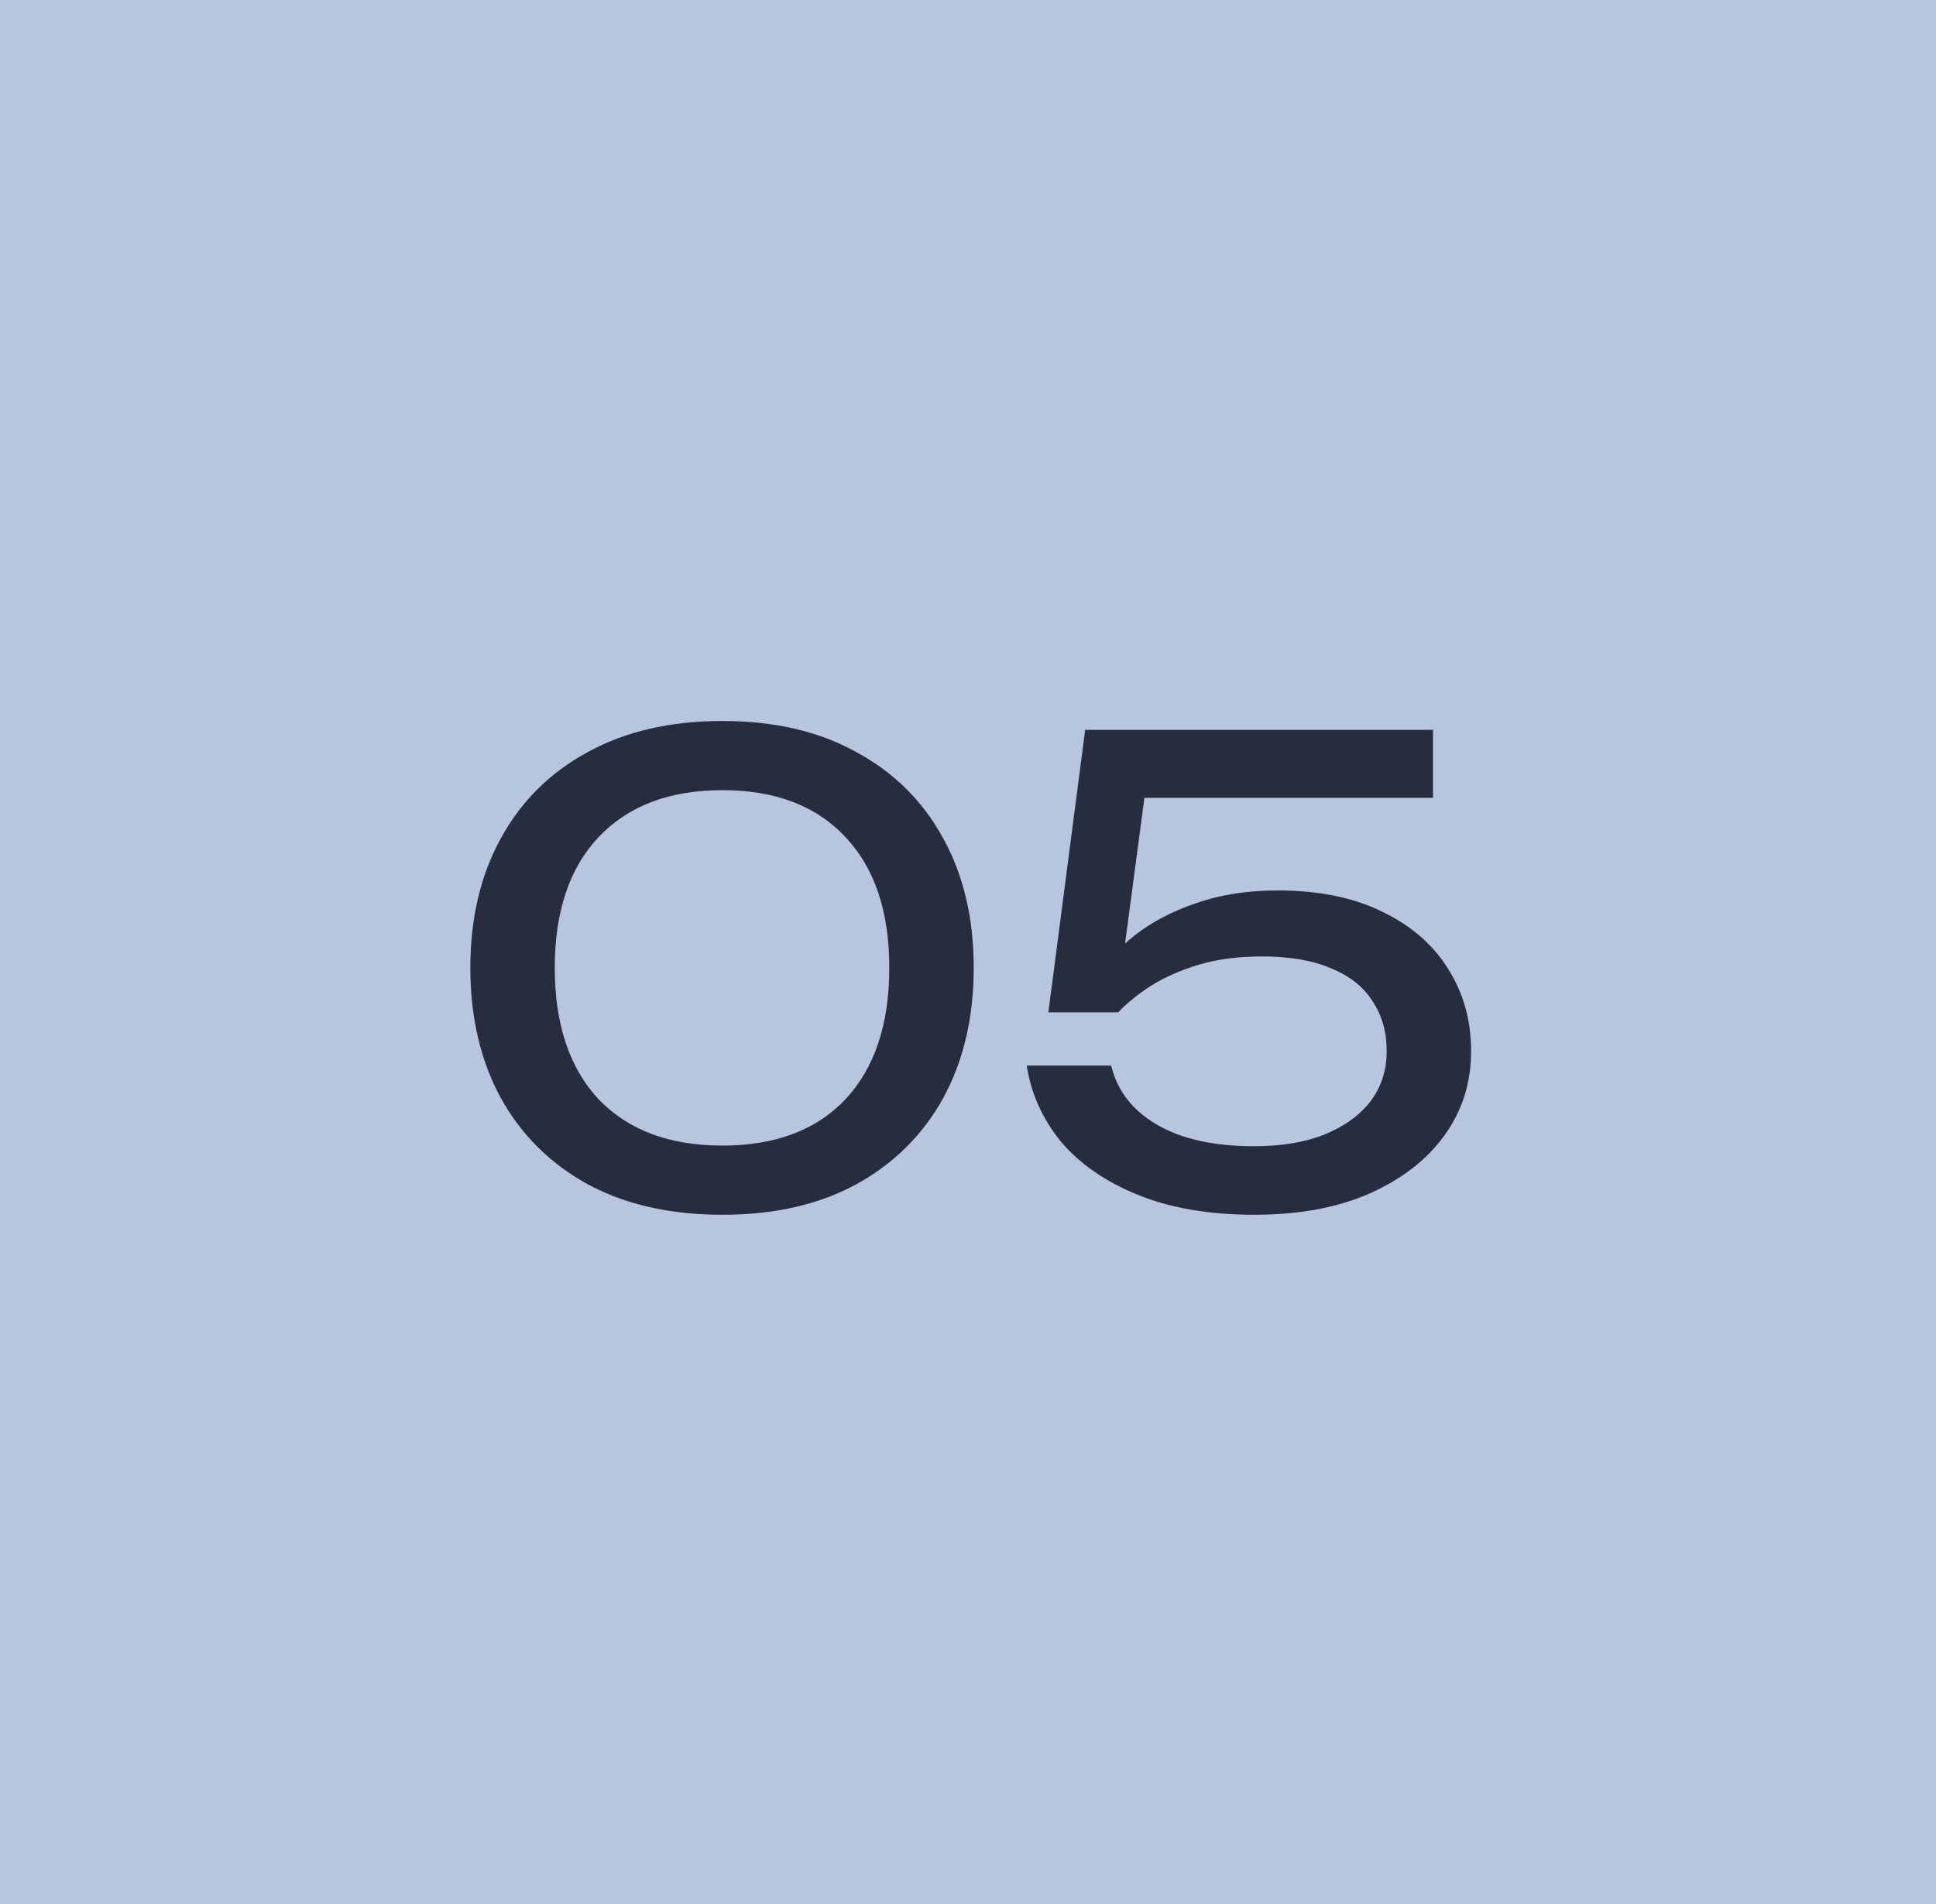
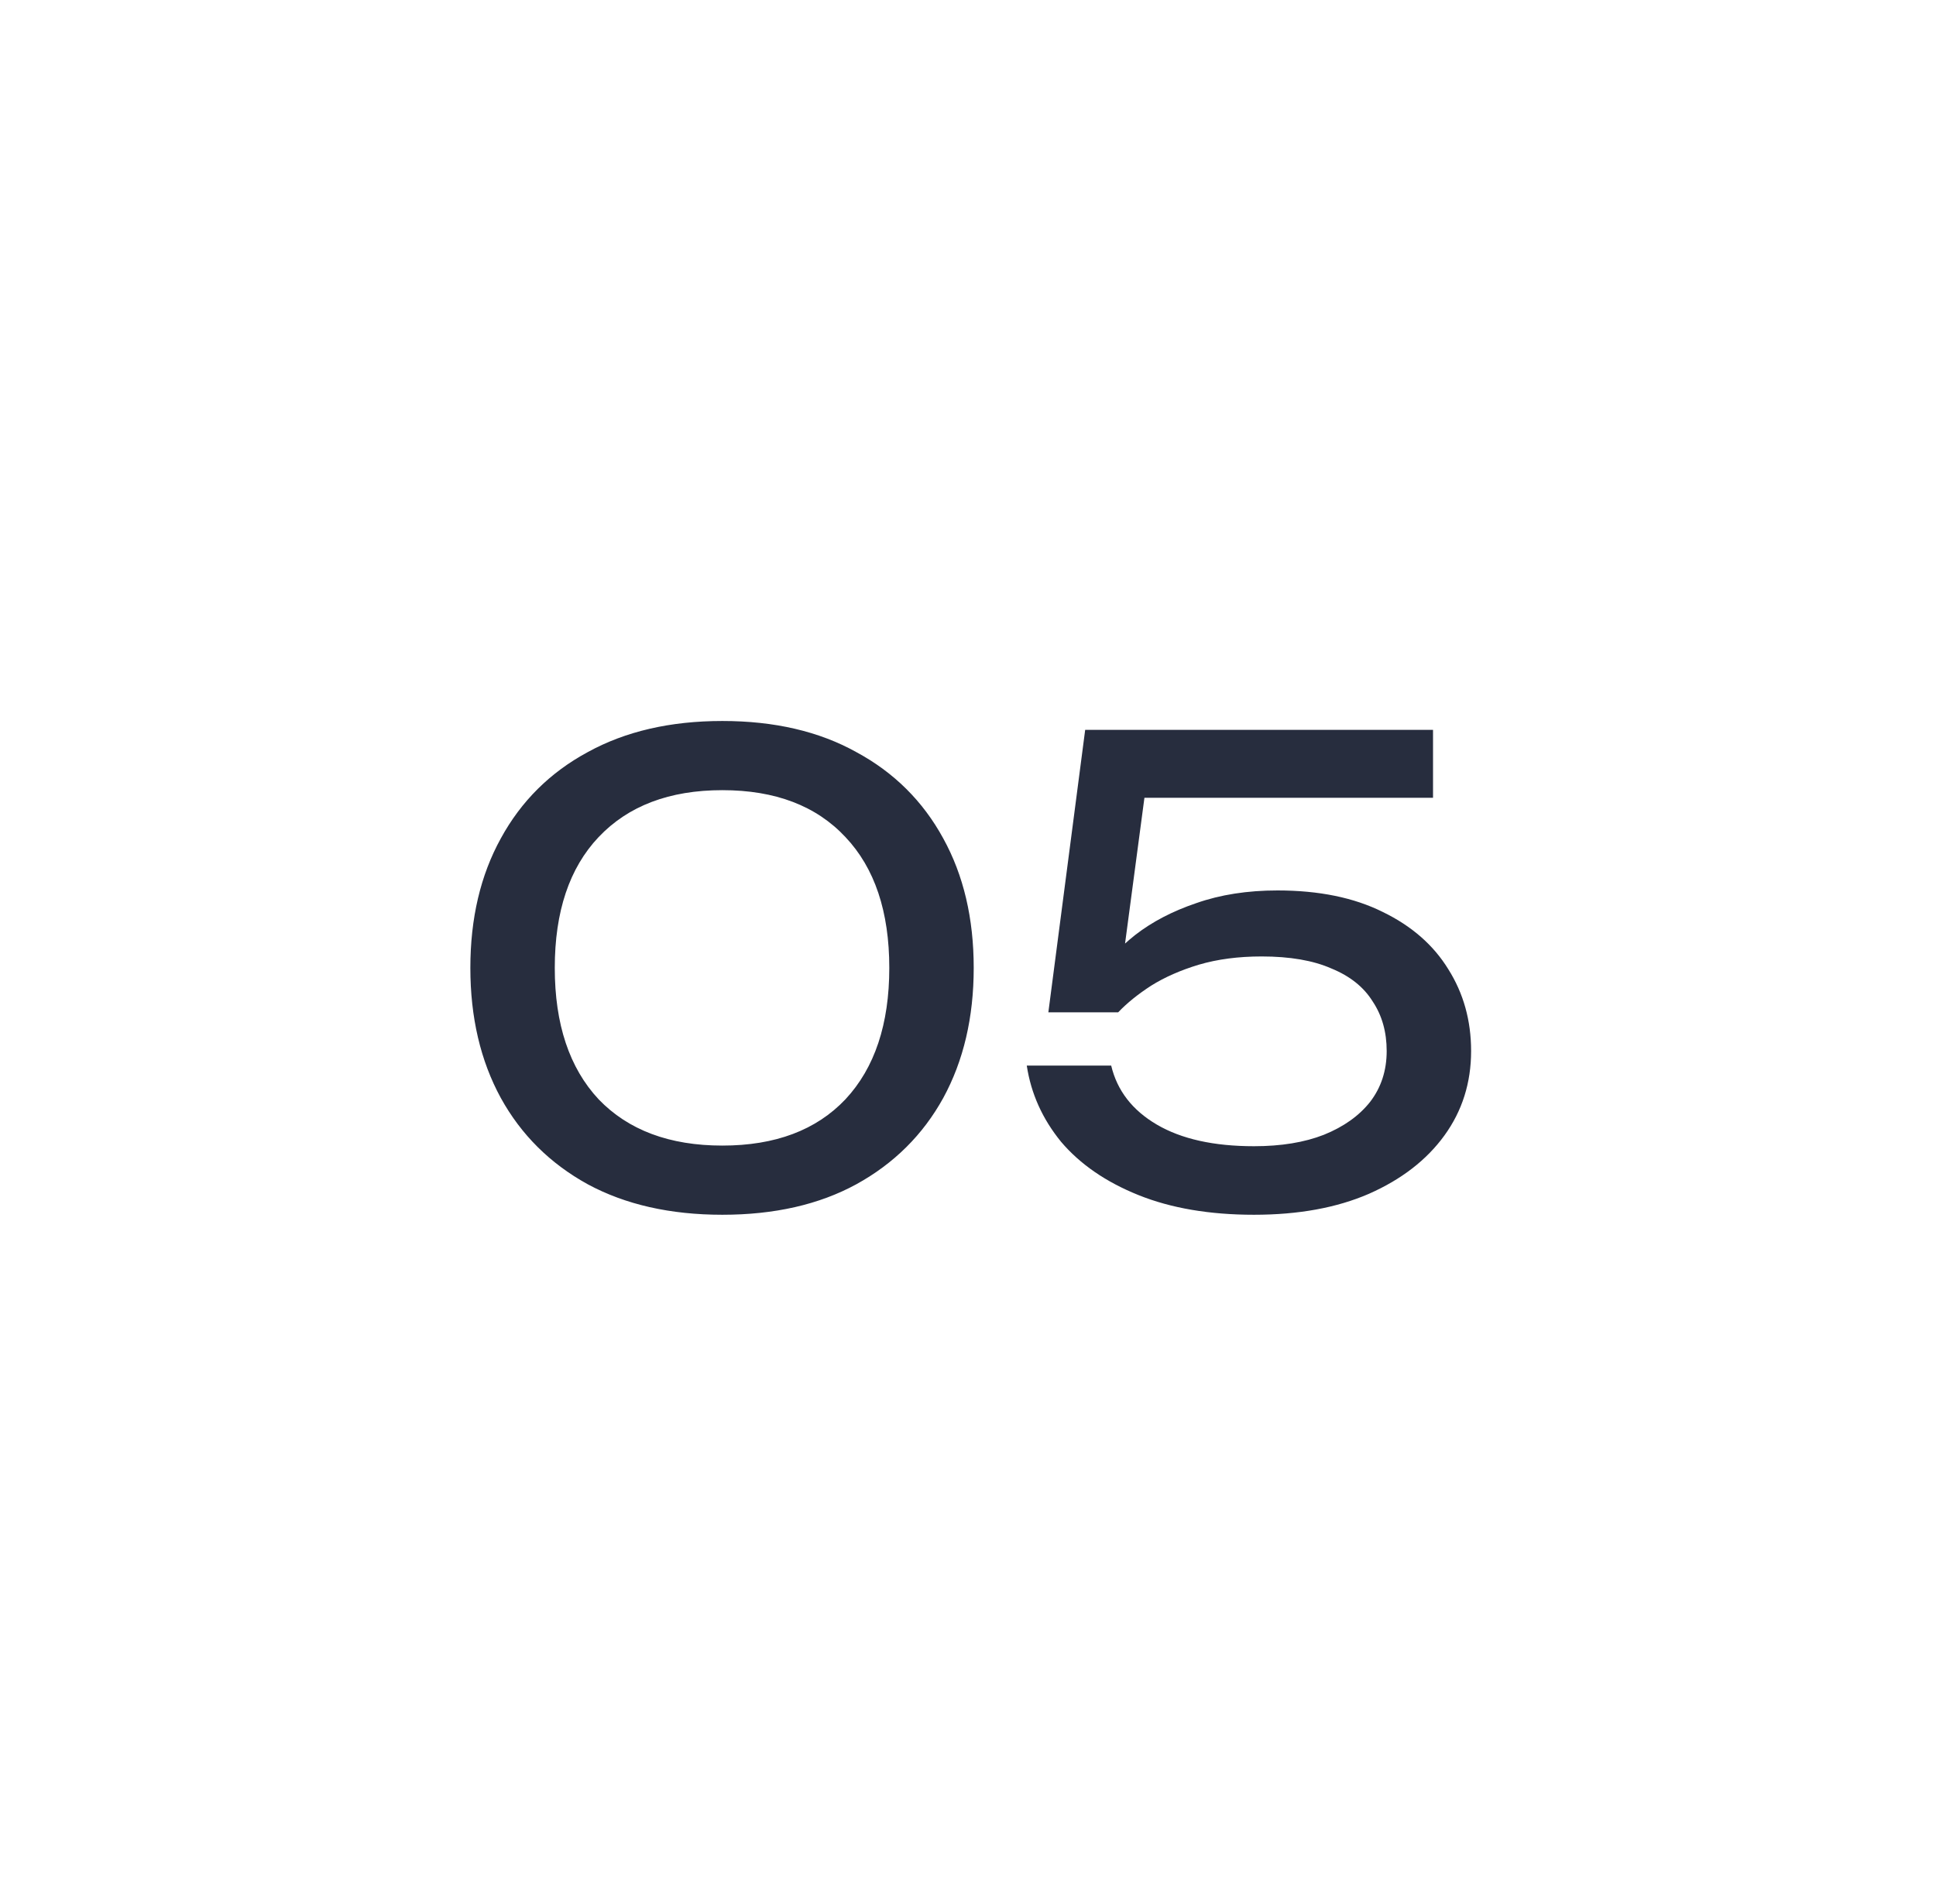
<svg xmlns="http://www.w3.org/2000/svg" width="61" height="60" viewBox="0 0 61 60" fill="none">
-   <rect width="61" height="60" fill="#B7C5DE" />
  <path d="M22.76 38.28C21.12 38.28 19.707 37.96 18.52 37.32C17.334 36.667 16.42 35.76 15.78 34.6C15.14 33.427 14.82 32.06 14.82 30.5C14.82 28.94 15.14 27.58 15.78 26.42C16.42 25.247 17.334 24.34 18.52 23.7C19.707 23.047 21.12 22.72 22.76 22.72C24.4 22.72 25.807 23.047 26.98 23.7C28.167 24.34 29.08 25.247 29.72 26.42C30.36 27.58 30.68 28.94 30.68 30.5C30.68 32.06 30.36 33.427 29.72 34.6C29.08 35.76 28.167 36.667 26.98 37.32C25.807 37.96 24.4 38.28 22.76 38.28ZM22.76 36.1C24.427 36.1 25.72 35.613 26.64 34.64C27.56 33.653 28.02 32.273 28.02 30.5C28.02 28.727 27.56 27.353 26.64 26.38C25.72 25.393 24.427 24.9 22.76 24.9C21.094 24.9 19.794 25.393 18.86 26.38C17.94 27.353 17.48 28.727 17.48 30.5C17.48 32.273 17.94 33.653 18.86 34.64C19.794 35.613 21.094 36.1 22.76 36.1ZM34.192 23H45.152V25.14H35.052L36.152 24.44L35.312 30.76L34.532 30.78C34.839 30.313 35.252 29.873 35.772 29.46C36.305 29.047 36.945 28.713 37.692 28.46C38.452 28.193 39.305 28.06 40.252 28.06C41.559 28.06 42.665 28.287 43.572 28.74C44.478 29.18 45.165 29.78 45.632 30.54C46.112 31.3 46.352 32.16 46.352 33.12C46.352 34.12 46.072 35.007 45.512 35.78C44.952 36.553 44.158 37.167 43.132 37.62C42.118 38.06 40.912 38.28 39.512 38.28C38.112 38.28 36.898 38.073 35.872 37.66C34.845 37.247 34.032 36.687 33.432 35.98C32.845 35.26 32.485 34.46 32.352 33.58H35.012C35.199 34.367 35.678 34.987 36.452 35.44C37.225 35.893 38.245 36.12 39.512 36.12C40.365 36.12 41.099 36 41.712 35.76C42.339 35.507 42.825 35.16 43.172 34.72C43.519 34.267 43.692 33.733 43.692 33.12C43.692 32.52 43.545 32 43.252 31.56C42.972 31.107 42.538 30.76 41.952 30.52C41.379 30.267 40.645 30.14 39.752 30.14C39.019 30.14 38.358 30.227 37.772 30.4C37.199 30.573 36.699 30.793 36.272 31.06C35.858 31.327 35.512 31.607 35.232 31.9H33.032L34.192 23Z" fill="#272D3E" />
</svg>